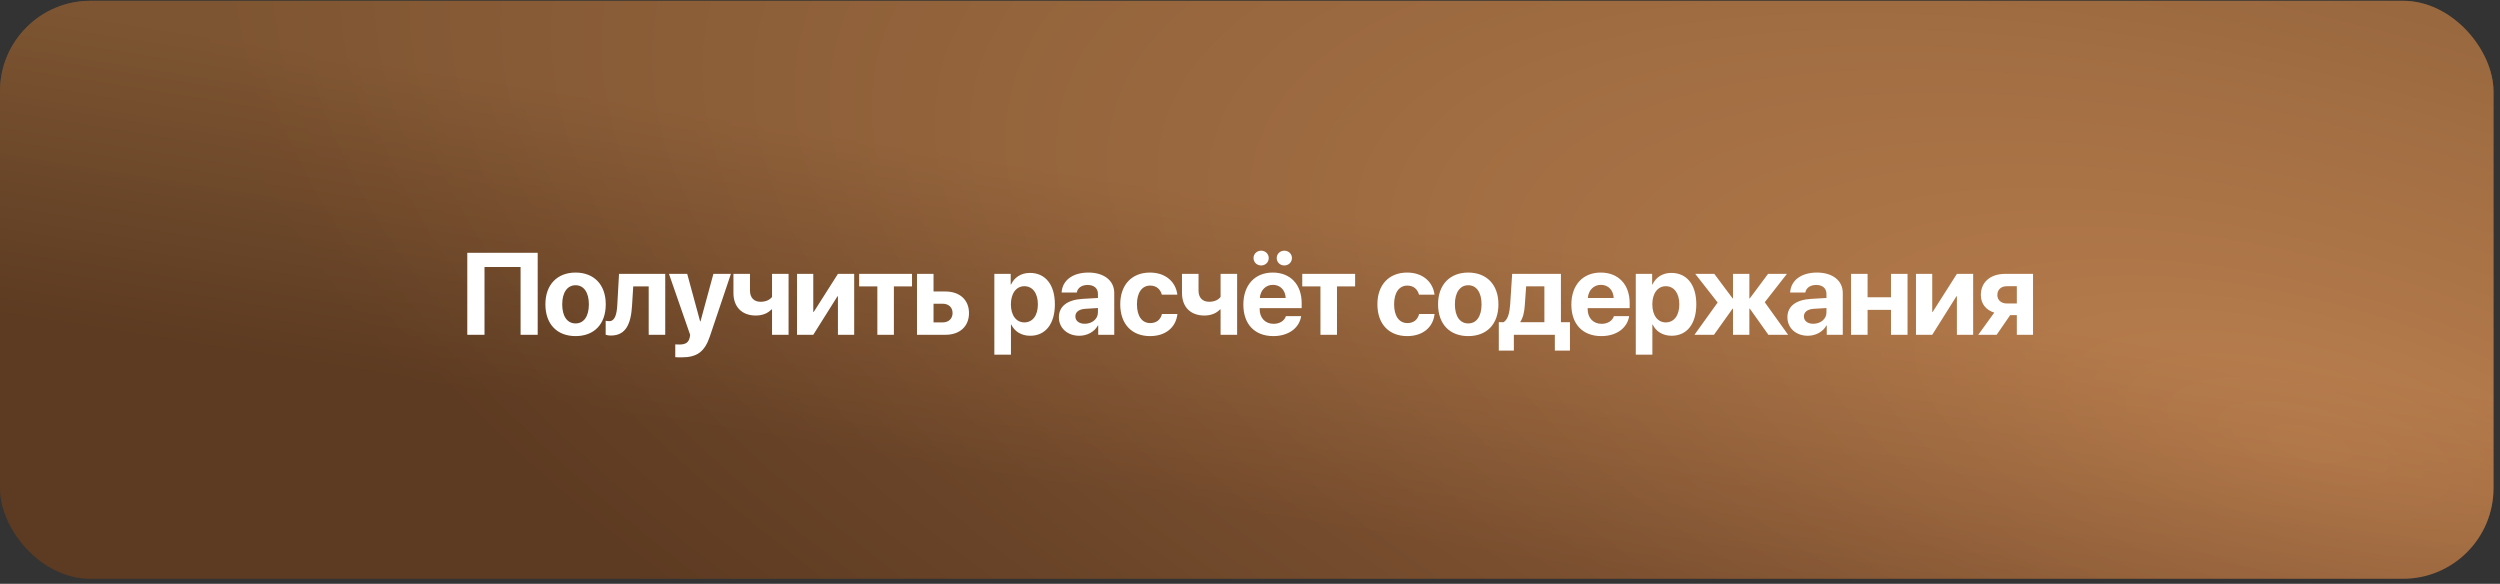
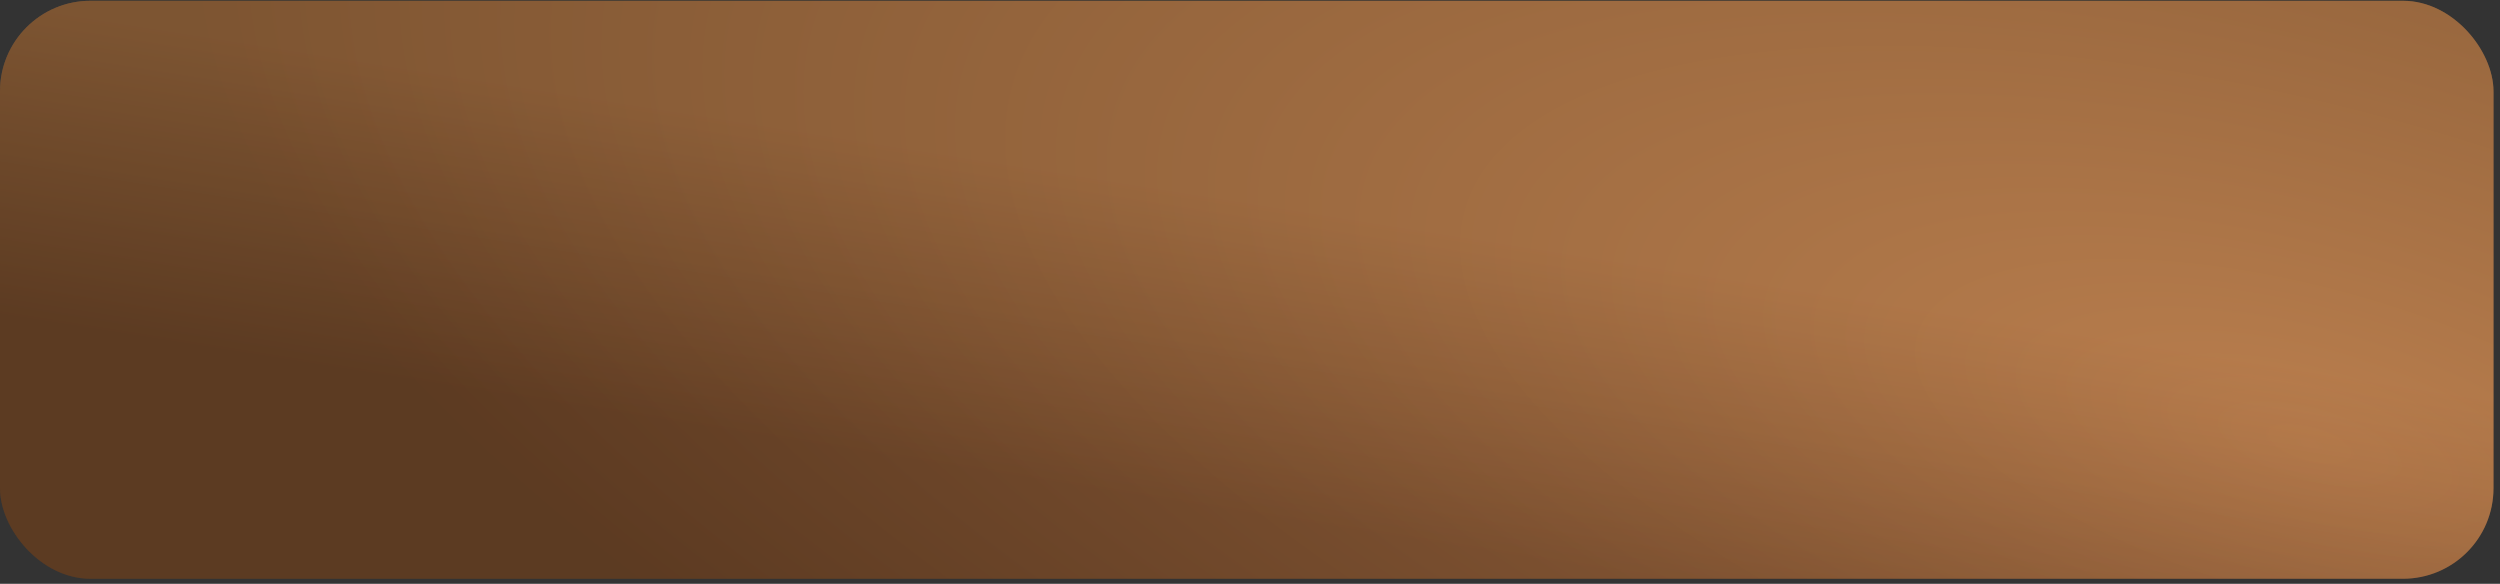
<svg xmlns="http://www.w3.org/2000/svg" width="364" height="85" viewBox="0 0 364 85" fill="none">
  <rect x="0" y="0" width="364" height="85" fill="#333333" stroke="none" />
  <rect y="0.116" width="363.053" height="84.151" rx="13.181" fill="url(#paint0_linear_31_3916)" />
  <rect y="0.116" width="363.053" height="84.151" rx="13.181" fill="url(#paint1_radial_31_3916)" fill-opacity="0.44" />
-   <path d="M78.288 48.746H75.797V38.874H70.543V48.746H68.036V36.805H78.288V48.746ZM83.804 48.936C81.123 48.936 79.41 47.215 79.41 44.303C79.41 41.431 81.148 39.685 83.804 39.685C86.46 39.685 88.198 41.423 88.198 44.303C88.198 47.224 86.485 48.936 83.804 48.936ZM83.804 47.091C84.987 47.091 85.74 46.09 85.74 44.311C85.74 42.548 84.979 41.53 83.804 41.53C82.629 41.53 81.859 42.548 81.859 44.311C81.859 46.09 82.612 47.091 83.804 47.091ZM92.025 44.493C91.868 47.124 91.148 48.854 88.956 48.854C88.583 48.854 88.31 48.788 88.186 48.738V46.702C88.285 46.727 88.467 46.76 88.707 46.76C89.551 46.76 89.808 45.734 89.882 44.336L90.131 39.875H96.858V48.746H94.45V41.696H92.199L92.025 44.493ZM99.229 52.031C99.147 52.031 98.394 52.023 98.319 52.006V50.145C98.394 50.161 98.832 50.161 98.923 50.161C99.809 50.161 100.247 49.88 100.413 49.176C100.413 49.143 100.504 48.788 100.487 48.754L97.401 39.875H100.057L101.943 46.81H101.985L103.872 39.875H106.42L103.367 48.945C102.605 51.22 101.497 52.031 99.229 52.031ZM114.816 48.746H112.408V45.056H112.317C111.828 45.585 111.059 45.941 110.041 45.941C108.014 45.941 106.789 44.675 106.789 42.664V39.875H109.197V42.316C109.197 43.334 109.768 43.938 110.744 43.938C111.555 43.938 112.11 43.624 112.408 43.235V39.875H114.816V48.746ZM118.412 48.746H116.045V39.875H118.412V45.42H118.478L122.003 39.875H124.369V48.746H122.003V43.136H121.937L118.412 48.746ZM132.79 39.875V41.696H130.15V48.746H127.742V41.696H125.094V39.875H132.79ZM137.254 44.22H135.922V46.942H137.254C138.132 46.942 138.694 46.388 138.694 45.577C138.694 44.766 138.123 44.22 137.254 44.22ZM133.514 48.746V39.875H135.922V42.441H137.652C139.745 42.441 141.086 43.665 141.086 45.593C141.086 47.521 139.745 48.746 137.652 48.746H133.514ZM149.957 39.735C152.208 39.735 153.59 41.448 153.59 44.311C153.59 47.166 152.216 48.887 149.999 48.887C148.708 48.887 147.715 48.258 147.243 47.257H147.194V51.642H144.777V39.875H147.16V41.423H147.21C147.69 40.38 148.675 39.735 149.957 39.735ZM149.146 46.942C150.355 46.942 151.116 45.924 151.116 44.311C151.116 42.705 150.355 41.671 149.146 41.671C147.963 41.671 147.185 42.722 147.185 44.311C147.185 45.916 147.963 46.942 149.146 46.942ZM157.939 47.141C158.99 47.141 159.859 46.454 159.859 45.494V44.849L157.989 44.965C157.087 45.031 156.574 45.436 156.574 46.065C156.574 46.727 157.12 47.141 157.939 47.141ZM157.145 48.887C155.457 48.887 154.174 47.794 154.174 46.197C154.174 44.584 155.415 43.649 157.625 43.516L159.859 43.384V42.797C159.859 41.969 159.279 41.489 158.369 41.489C157.467 41.489 156.896 41.936 156.78 42.59H154.571C154.662 40.868 156.127 39.685 158.477 39.685C160.752 39.685 162.234 40.86 162.234 42.648V48.746H159.9V47.389H159.85C159.354 48.332 158.253 48.887 157.145 48.887ZM171.423 42.904H169.164C168.966 42.135 168.387 41.58 167.468 41.58C166.276 41.58 165.54 42.606 165.54 44.303C165.54 46.032 166.276 47.041 167.476 47.041C168.378 47.041 168.974 46.553 169.181 45.718H171.432C171.217 47.679 169.702 48.936 167.451 48.936C164.787 48.936 163.107 47.182 163.107 44.303C163.107 41.472 164.787 39.685 167.435 39.685C169.719 39.685 171.192 41.042 171.423 42.904ZM180.125 48.746H177.717V45.056H177.626C177.138 45.585 176.368 45.941 175.35 45.941C173.323 45.941 172.098 44.675 172.098 42.664V39.875H174.506V42.316C174.506 43.334 175.077 43.938 176.054 43.938C176.865 43.938 177.419 43.624 177.717 43.235V39.875H180.125V48.746ZM185.334 41.472C184.275 41.472 183.514 42.275 183.431 43.384H187.196C187.147 42.25 186.41 41.472 185.334 41.472ZM187.229 46.032H189.447C189.182 47.77 187.594 48.936 185.401 48.936C182.67 48.936 181.032 47.19 181.032 44.352C181.032 41.522 182.687 39.685 185.31 39.685C187.891 39.685 189.522 41.431 189.522 44.129V44.865H183.406V45.014C183.406 46.28 184.209 47.149 185.442 47.149C186.327 47.149 187.006 46.711 187.229 46.032ZM183.622 38.651C182.993 38.651 182.513 38.171 182.513 37.575C182.513 36.979 182.993 36.499 183.622 36.499C184.25 36.499 184.73 36.979 184.73 37.575C184.73 38.171 184.25 38.651 183.622 38.651ZM186.998 38.651C186.369 38.651 185.889 38.171 185.889 37.575C185.889 36.979 186.369 36.499 186.998 36.499C187.627 36.499 188.107 36.979 188.107 37.575C188.107 38.171 187.627 38.651 186.998 38.651ZM197.305 39.875V41.696H194.665V48.746H192.257V41.696H189.609V39.875H197.305ZM208.866 42.904H206.607C206.408 42.135 205.829 41.58 204.91 41.58C203.719 41.58 202.982 42.606 202.982 44.303C202.982 46.032 203.719 47.041 204.918 47.041C205.82 47.041 206.416 46.553 206.623 45.718H208.874C208.659 47.679 207.144 48.936 204.894 48.936C202.229 48.936 200.549 47.182 200.549 44.303C200.549 41.472 202.229 39.685 204.877 39.685C207.161 39.685 208.634 41.042 208.866 42.904ZM213.777 48.936C211.096 48.936 209.383 47.215 209.383 44.303C209.383 41.431 211.121 39.685 213.777 39.685C216.433 39.685 218.171 41.423 218.171 44.303C218.171 47.224 216.458 48.936 213.777 48.936ZM213.777 47.091C214.961 47.091 215.714 46.09 215.714 44.311C215.714 42.548 214.952 41.53 213.777 41.53C212.602 41.53 211.833 42.548 211.833 44.311C211.833 46.09 212.586 47.091 213.777 47.091ZM224.862 46.917V41.688H222.206L222.007 44.493C221.941 45.436 221.759 46.255 221.362 46.851V46.917H224.862ZM220.418 51.047H218.225V46.917H218.904C219.549 46.553 219.798 45.535 219.88 44.336L220.17 39.875H227.27V46.917H228.586V51.047H226.385V48.746H220.418V51.047ZM233.092 41.472C232.033 41.472 231.271 42.275 231.189 43.384H234.954C234.904 42.25 234.168 41.472 233.092 41.472ZM234.987 46.032H237.204C236.94 47.77 235.351 48.936 233.158 48.936C230.427 48.936 228.789 47.19 228.789 44.352C228.789 41.522 230.444 39.685 233.067 39.685C235.649 39.685 237.279 41.431 237.279 44.129V44.865H231.164V45.014C231.164 46.28 231.966 47.149 233.199 47.149C234.085 47.149 234.763 46.711 234.987 46.032ZM243.349 39.735C245.6 39.735 246.982 41.448 246.982 44.311C246.982 47.166 245.608 48.887 243.39 48.887C242.1 48.887 241.107 48.258 240.635 47.257H240.585V51.642H238.169V39.875H240.552V41.423H240.602C241.082 40.38 242.066 39.735 243.349 39.735ZM242.538 46.942C243.746 46.942 244.508 45.924 244.508 44.311C244.508 42.705 243.746 41.671 242.538 41.671C241.355 41.671 240.577 42.722 240.577 44.311C240.577 45.916 241.355 46.942 242.538 46.942ZM256.949 44.005L260.35 48.746H257.479L254.773 44.94H254.707V48.746H252.324V44.94H252.266L249.552 48.746H246.713L250.089 44.046L246.829 39.875H249.601L252.266 43.442H252.324V39.875H254.707V43.442H254.773L257.429 39.875H260.176L256.949 44.005ZM264.012 47.141C265.063 47.141 265.932 46.454 265.932 45.494V44.849L264.062 44.965C263.16 45.031 262.647 45.436 262.647 46.065C262.647 46.727 263.193 47.141 264.012 47.141ZM263.218 48.887C261.53 48.887 260.247 47.794 260.247 46.197C260.247 44.584 261.489 43.649 263.698 43.516L265.932 43.384V42.797C265.932 41.969 265.353 41.489 264.443 41.489C263.541 41.489 262.97 41.936 262.854 42.59H260.645C260.736 40.868 262.2 39.685 264.55 39.685C266.826 39.685 268.307 40.86 268.307 42.648V48.746H265.974V47.389H265.924C265.427 48.332 264.327 48.887 263.218 48.887ZM275.329 48.746V45.113H271.92V48.746H269.512V39.875H271.92V43.285H275.329V39.875H277.737V48.746H275.329ZM281.333 48.746H278.966V39.875H281.333V45.42H281.399L284.924 39.875H287.291V48.746H284.924V43.136H284.858L281.333 48.746ZM292.202 44.187H293.65V41.671H292.202C291.35 41.671 290.812 42.176 290.812 42.962C290.812 43.674 291.358 44.187 292.202 44.187ZM293.65 48.746V45.883H292.682L290.713 48.746H288.032L290.365 45.519C289.157 45.138 288.412 44.228 288.412 42.954C288.412 41.067 289.811 39.875 291.962 39.875H296.009V48.746H293.65Z" fill="white" />
  <defs>
    <linearGradient id="paint0_linear_31_3916" x1="-1.92759e-06" y1="0.188" x2="-7.238" y2="45.622" gradientUnits="userSpaceOnUse">
      <stop stop-color="#98693E" />
      <stop offset="1" stop-color="#5C3A21" />
    </linearGradient>
    <radialGradient id="paint1_radial_31_3916" cx="0" cy="0" r="1" gradientUnits="userSpaceOnUse" gradientTransform="translate(338.741 65.446) rotate(-164.495) scale(322.398 121.092)">
      <stop stop-color="#E59961" />
      <stop offset="1" stop-color="#5C3A21" />
    </radialGradient>
  </defs>
</svg>